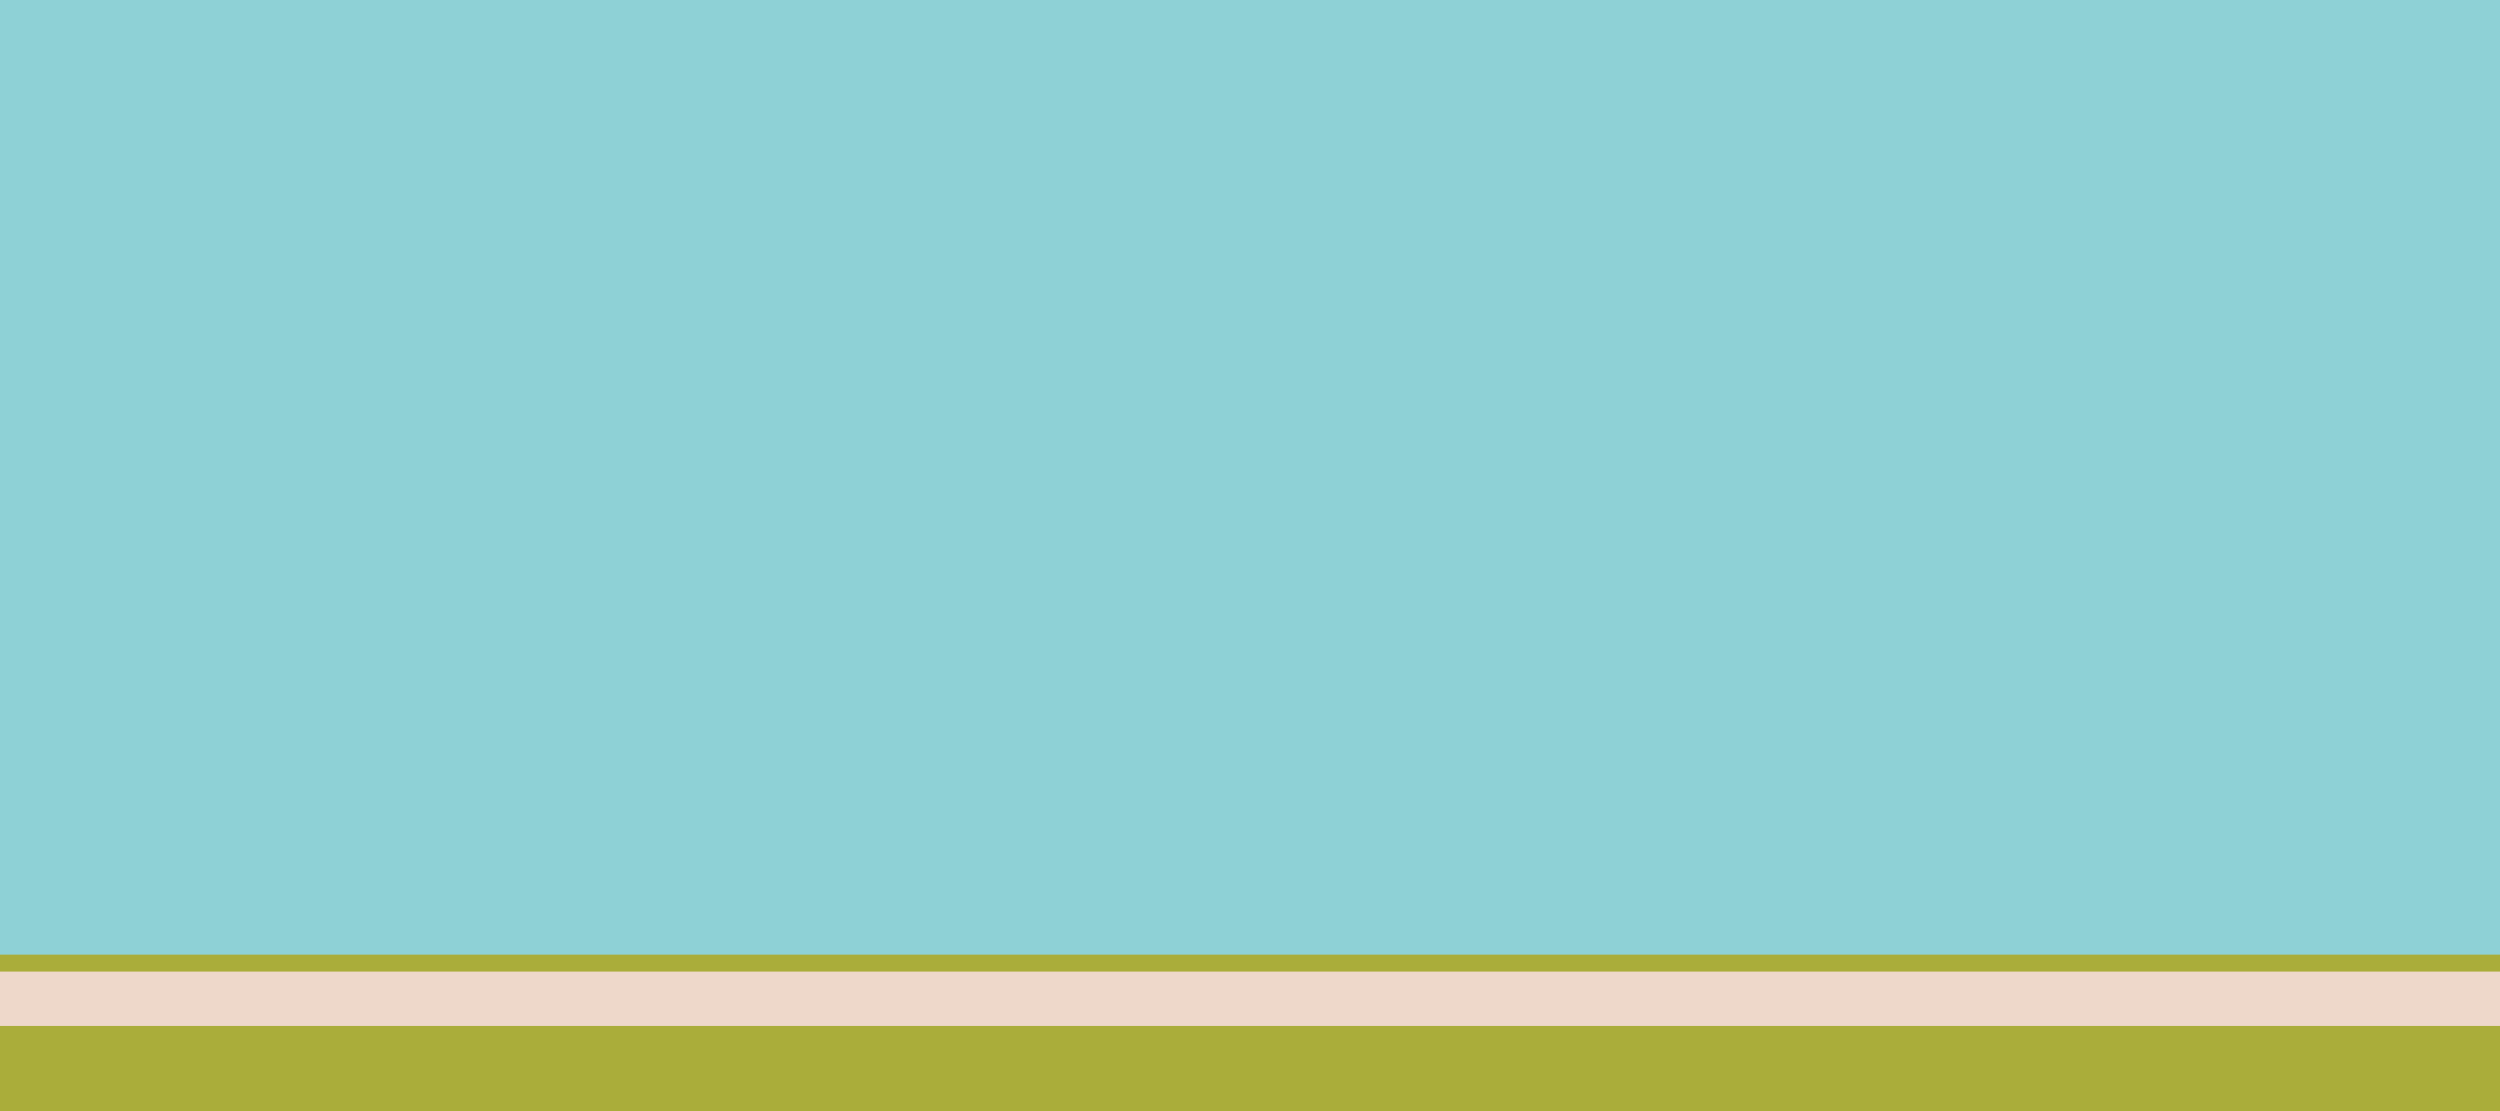
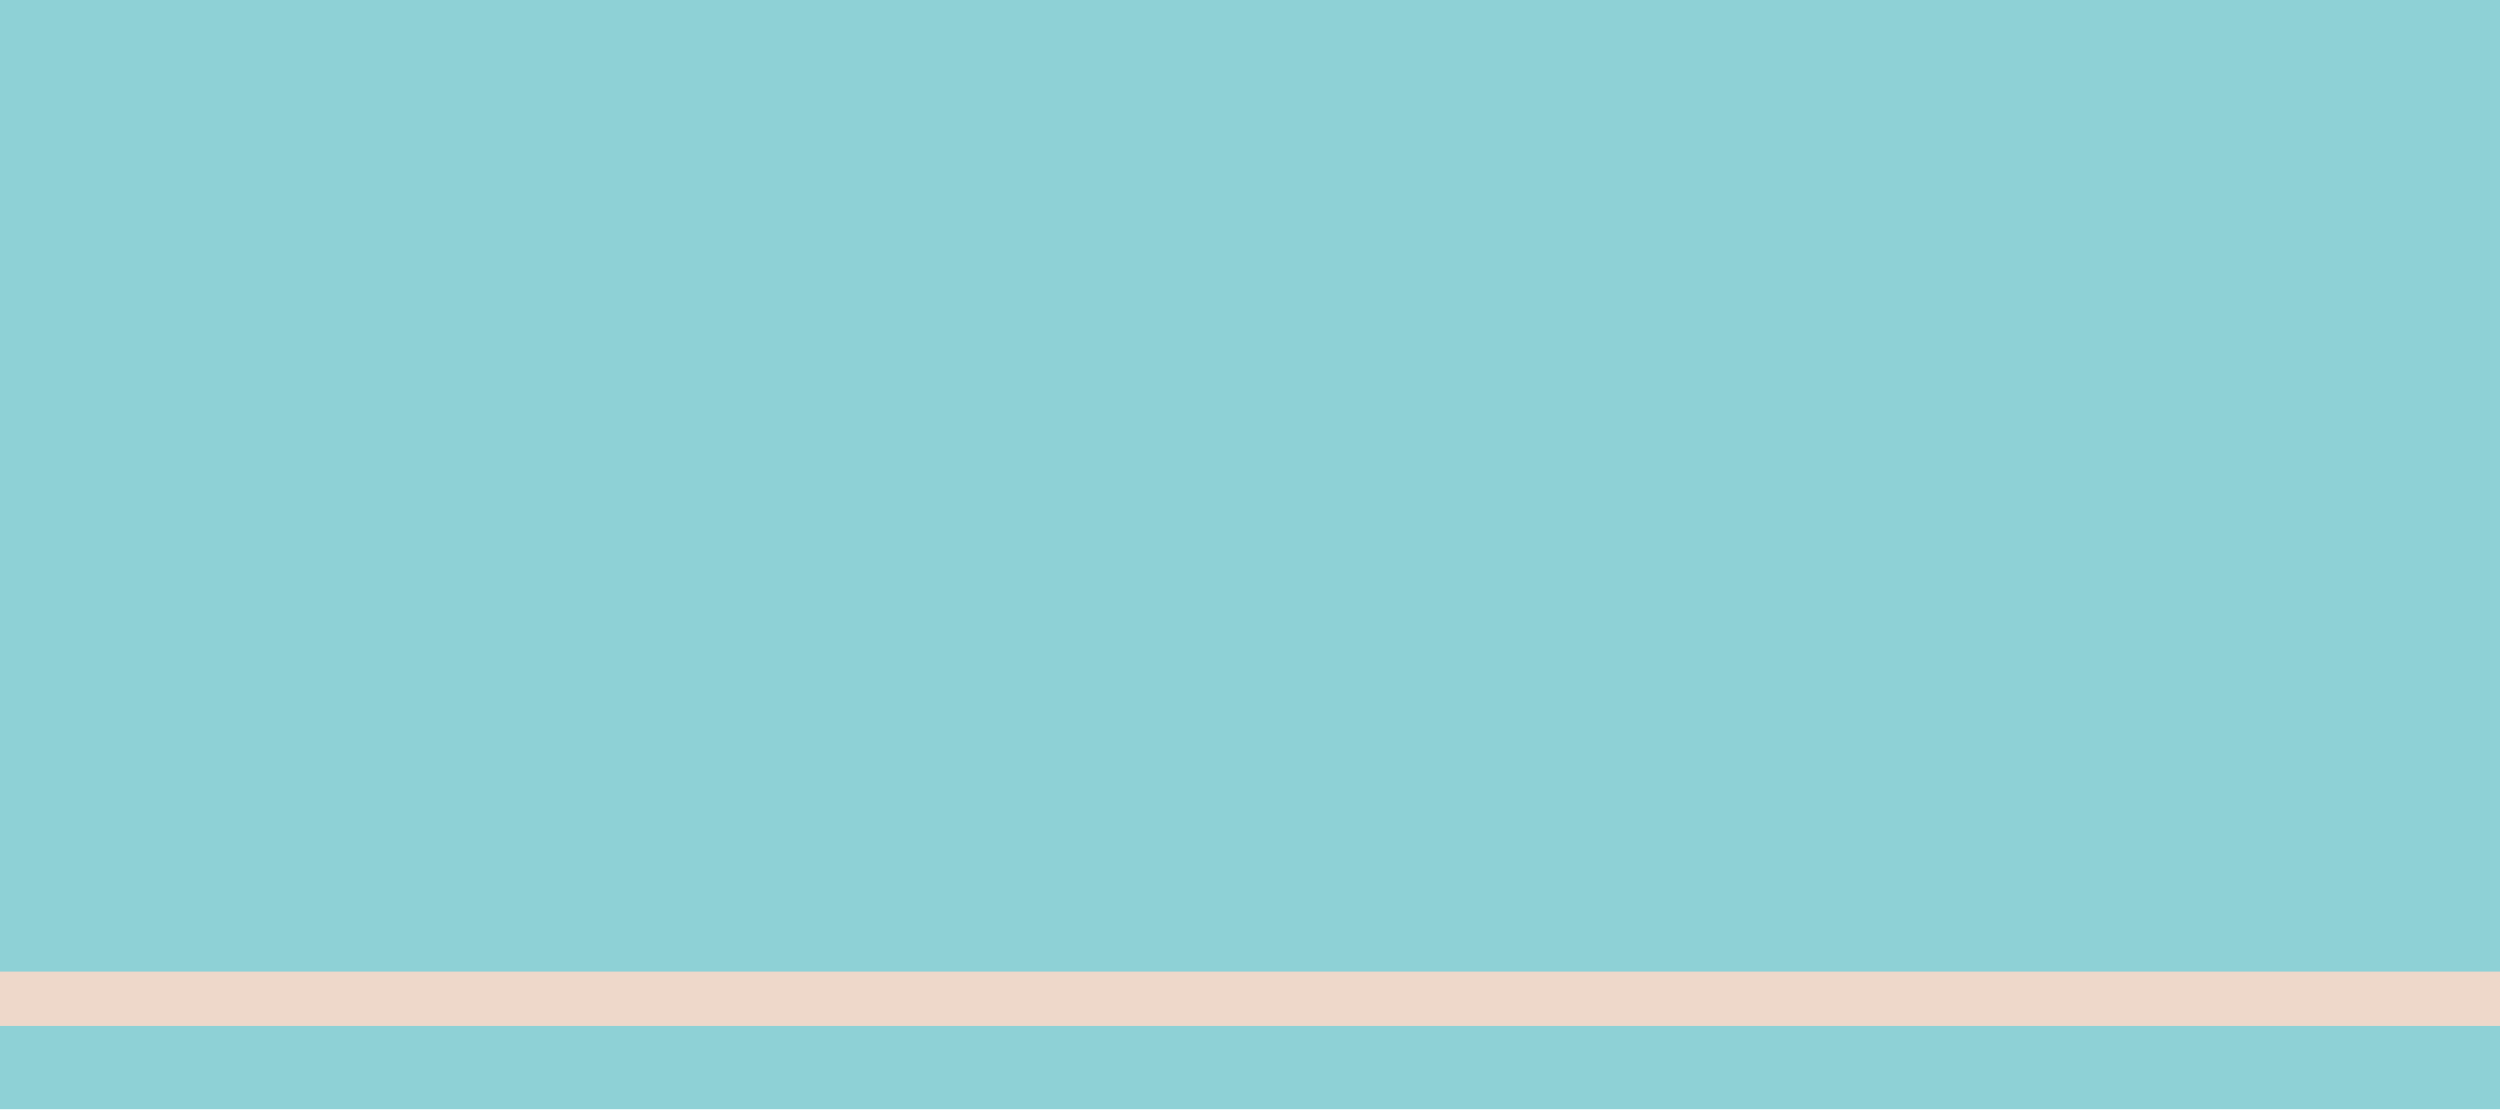
<svg xmlns="http://www.w3.org/2000/svg" xmlns:ns1="http://www.inkscape.org/namespaces/inkscape" xmlns:ns2="http://sodipodi.sourceforge.net/DTD/sodipodi-0.dtd" viewBox="0 0 1125 500" id="svg2" version="1.1" ns1:version="0.91 r13725" ns2:docname="test-drive-bg.svg" preserveAspectRatio="none">
  <ns2:namedview pagecolor="#ffffff" bordercolor="#666666" borderopacity="1" objecttolerance="10" gridtolerance="10" guidetolerance="10" ns1:pageopacity="0" ns1:pageshadow="2" ns1:window-width="1511" ns1:window-height="938" id="namedview83" showgrid="false" ns1:zoom="0.25866667" ns1:cx="562.5" ns1:cy="250" ns1:window-x="0" ns1:window-y="0" ns1:window-maximized="0" ns1:current-layer="svg2" />
  <defs id="defs4">
    <clipPath id="a">
      <path d="M0 400h900V0H0v400z" id="path7" />
    </clipPath>
  </defs>
  <path d="M1125 499.14H0V0h1125v499.14z" id="path9" fill="#8ed1d6" />
-   <path style="fill:#aaad3a" ns1:connector-curvature="0" id="path25" d="m 0,500 1125,0 0,-70.415 -1125,0 L 0,500 Z" />
  <path style="fill:#eed8ca" ns1:connector-curvature="0" id="path27" d="m 0,461.668 1125,0 0,-24.459 -1125,0 0,24.459 z" />
</svg>